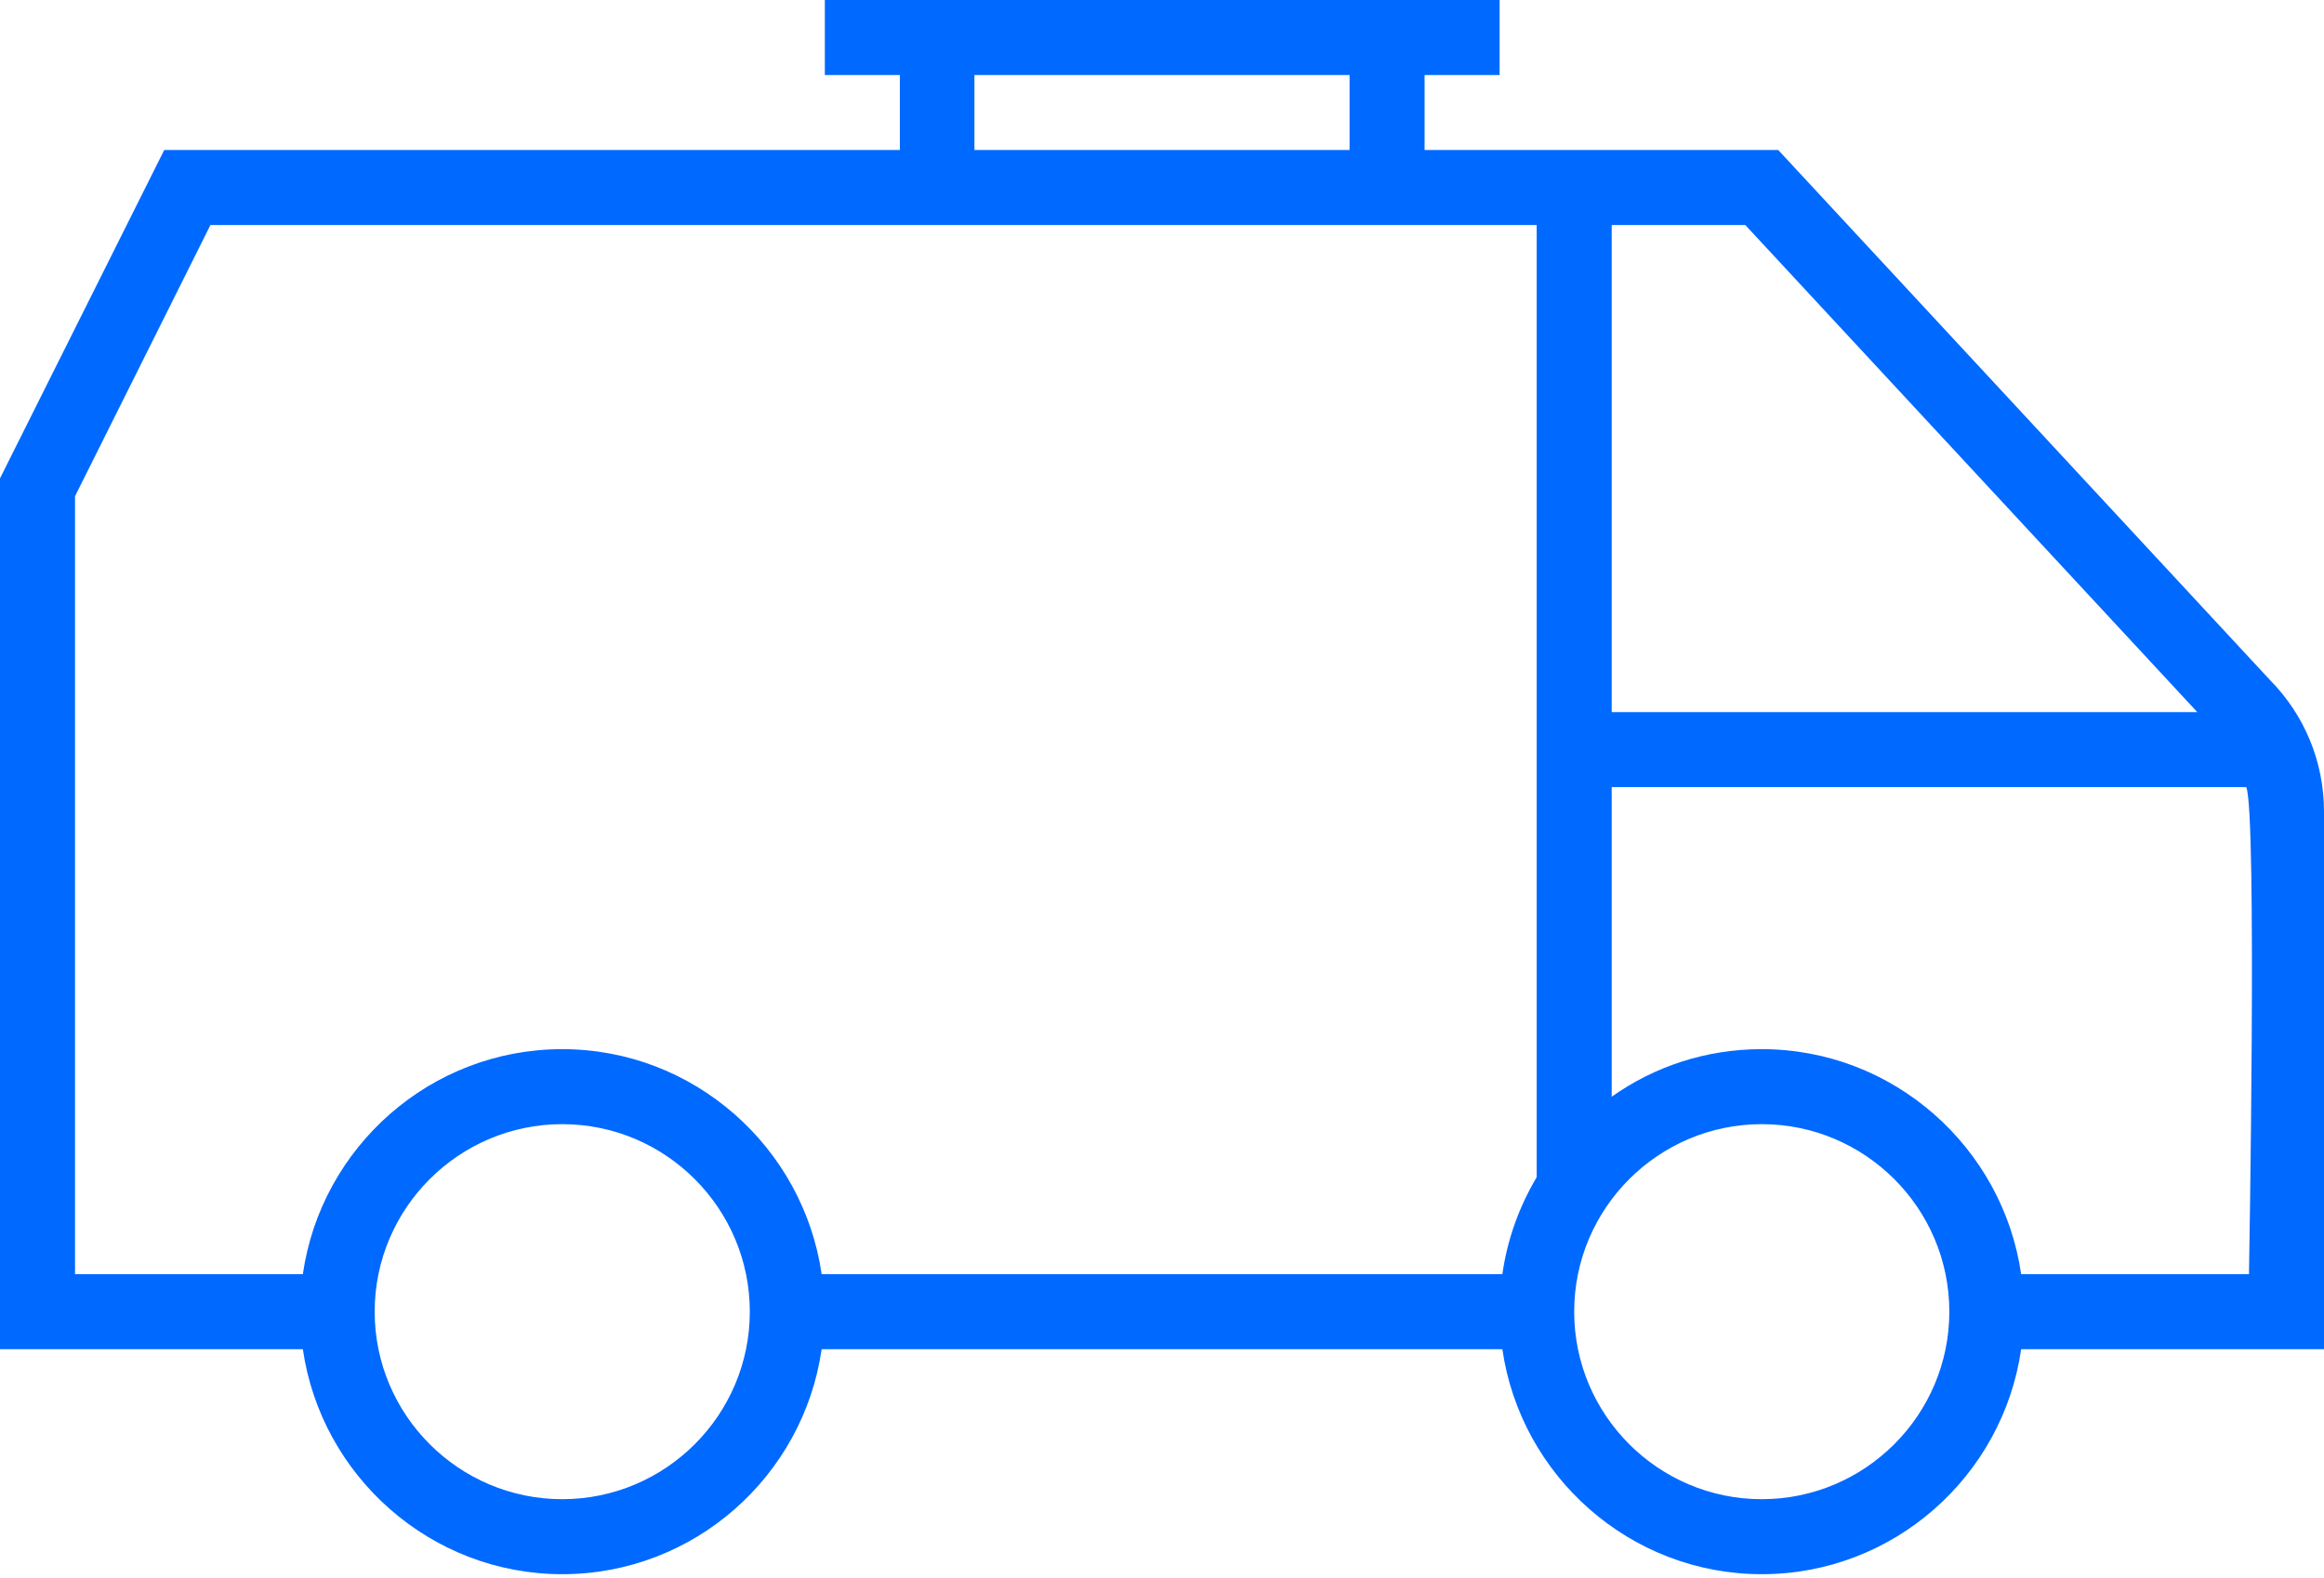
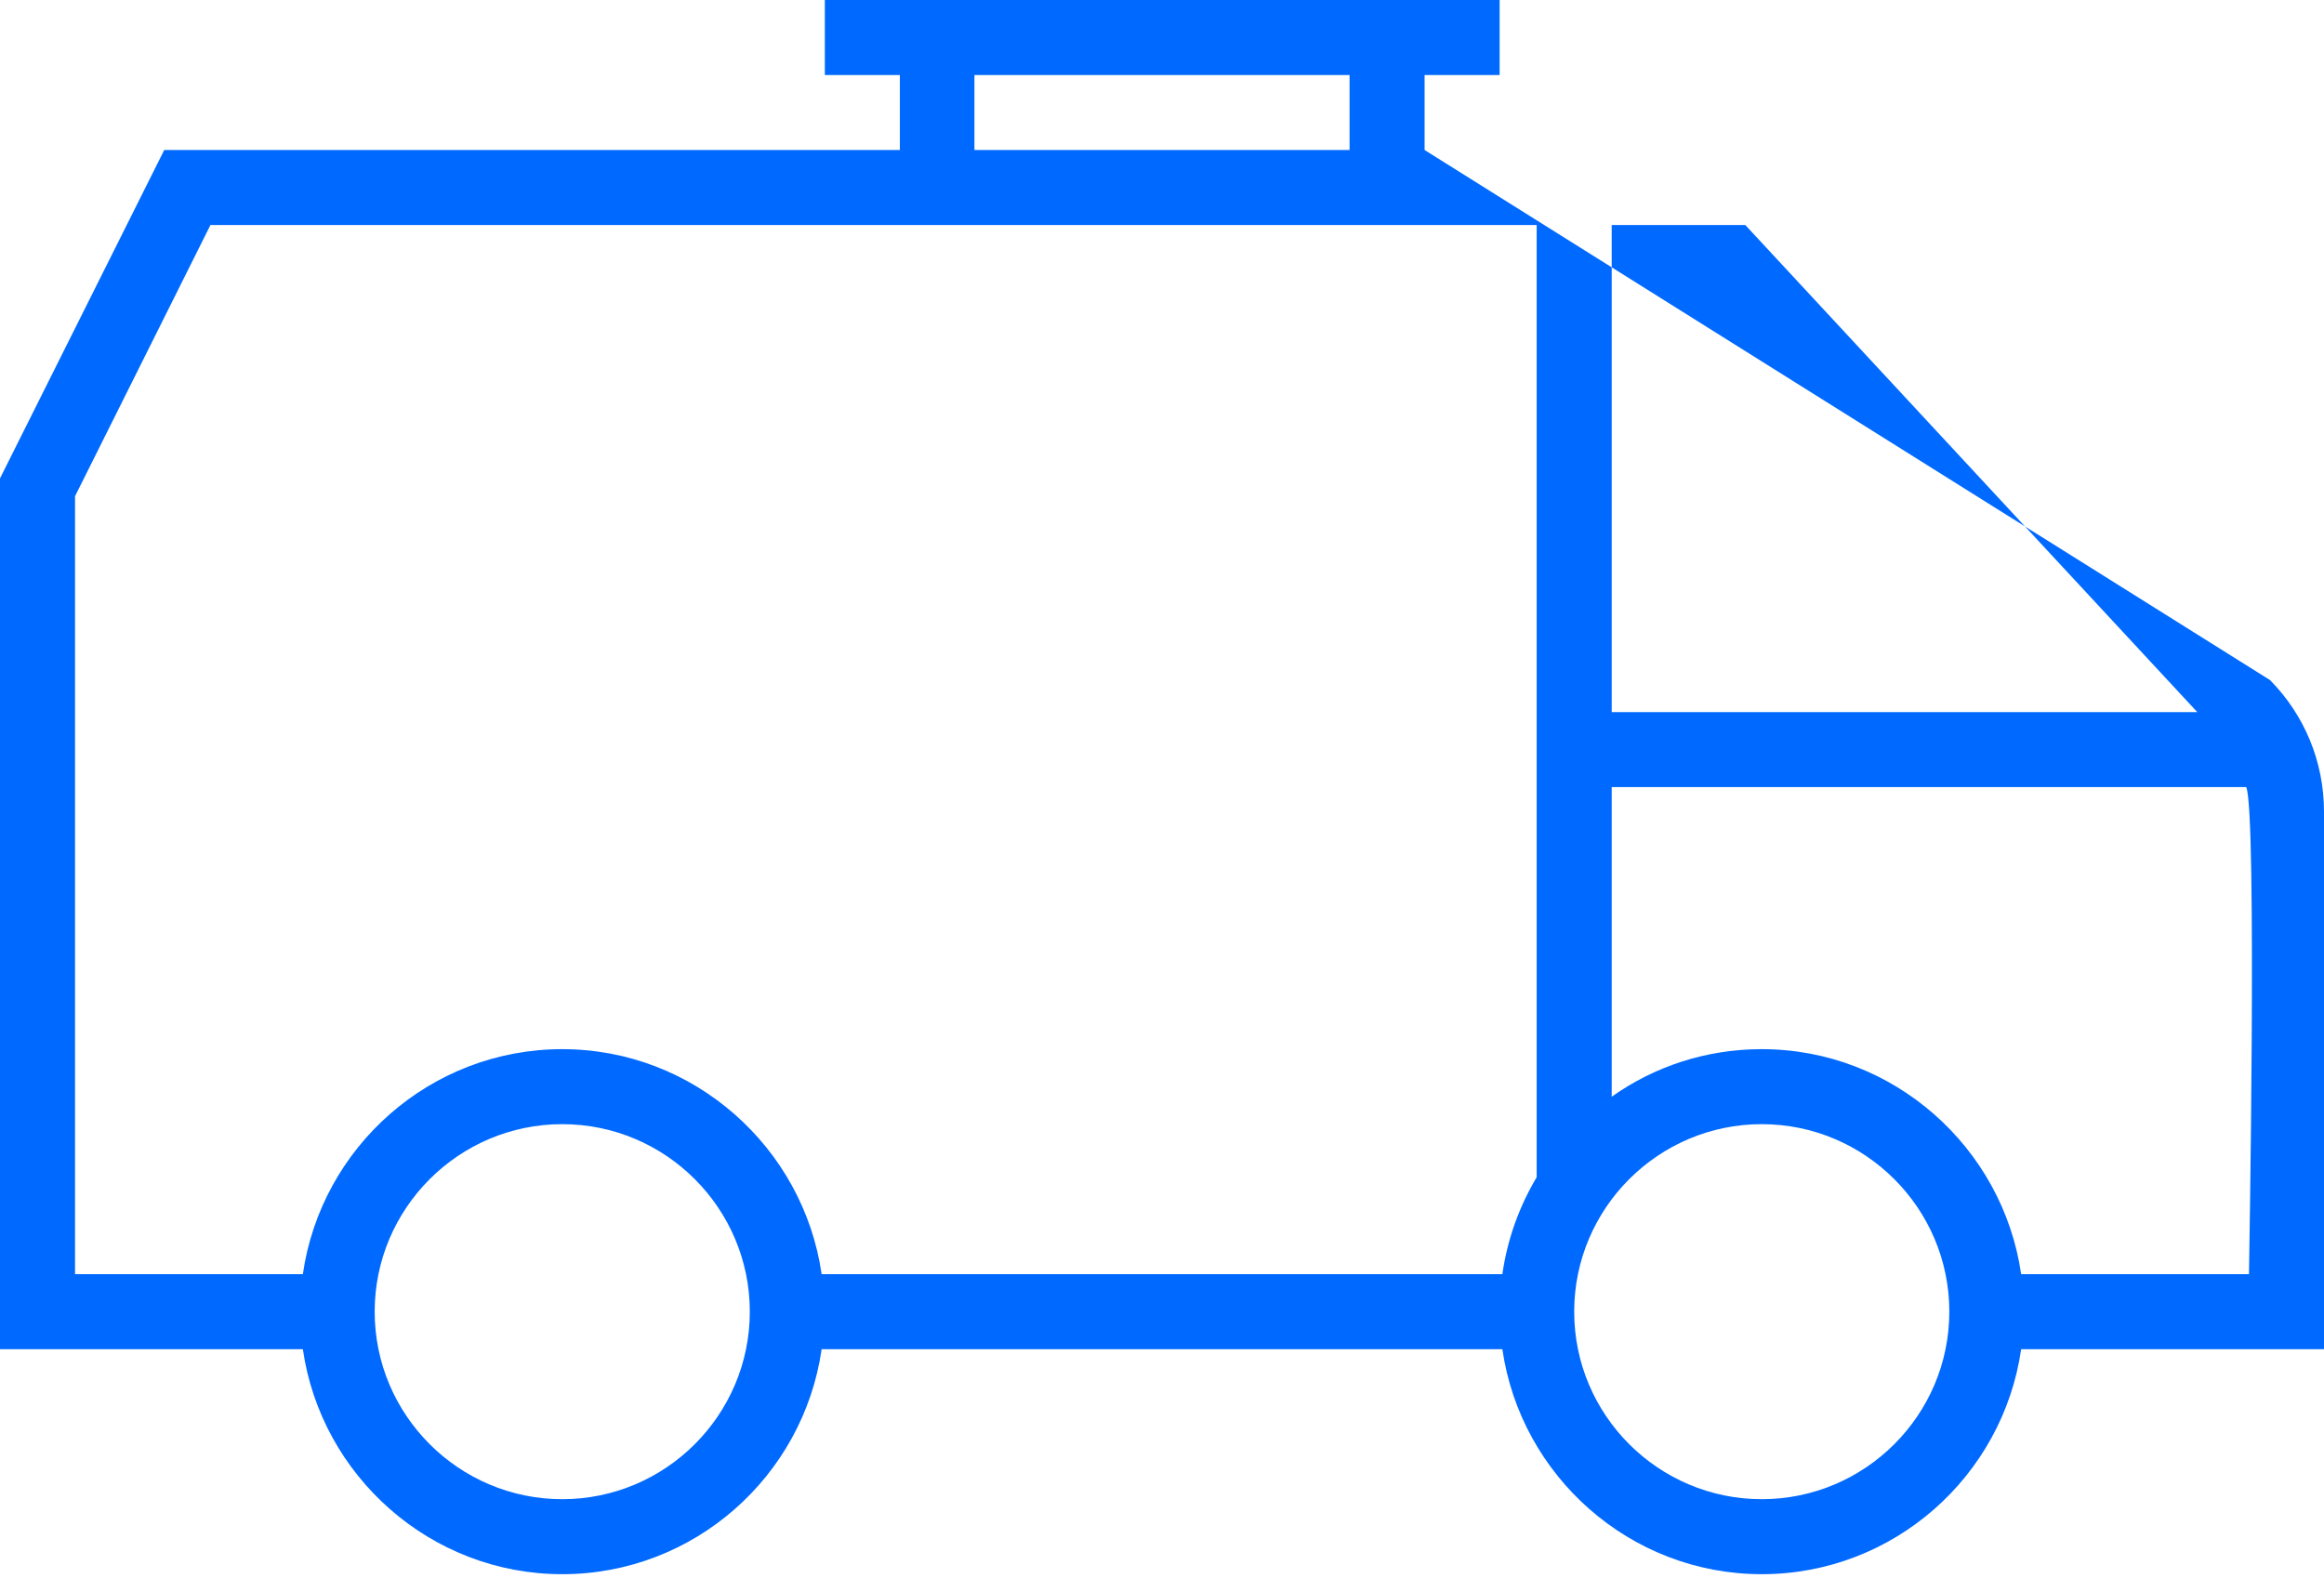
<svg xmlns="http://www.w3.org/2000/svg" width="508px" height="345px" viewBox="0 0 508 345" version="1.1">
  <title>Van</title>
  <g id="Page-1" stroke="none" stroke-width="1" fill="none" fill-rule="evenodd">
    <g id="Artboard" transform="translate(-1397, -208)" fill="#0069FF" fill-rule="nonzero">
      <g id="Van" transform="translate(1397, 208)">
-         <path d="M496.2,148.7 L388.7,32.8 L311.4,32.8 L311.4,16.4 L327.8,16.4 L327.8,0 L180.3,0 L180.3,16.4 L196.7,16.4 L196.7,32.8 L35.9,32.8 L0,104.6 L0,295 L66.2,295 C70.2,322.7 94.1,344.2 122.9,344.2 C151.7,344.2 175.6,322.8 179.6,295 L328.4,295 C332.4,322.7 356.3,344.2 385.1,344.2 C413.9,344.2 437.8,322.8 441.8,295 L508,295 L508,177.5 C508,166.5 503.7,156.3 496.2,148.7 Z M213,16.4 L295,16.4 L295,32.8 L213,32.8 L213,16.4 Z M122.9,327.8 C100.3,327.8 81.9,309.4 81.9,286.8 C81.9,264.2 100.3,245.8 122.9,245.8 C145.5,245.8 163.9,264.2 163.9,286.8 C163.9,309.4 145.5,327.8 122.9,327.8 Z M335.9,257.4 C332.1,263.8 329.5,270.9 328.4,278.6 L179.6,278.6 C175.6,250.9 151.7,229.4 122.9,229.4 C94.1,229.4 70.2,250.8 66.2,278.6 L16.4,278.6 L16.4,108.5 L46,49.2 L335.9,49.2 L335.9,257.4 Z M352.3,49.2 L381.5,49.2 L480.3,155.7 L352.3,155.7 L352.3,49.2 Z M385.1,327.8 C362.5,327.8 344.1,309.4 344.1,286.8 C344.1,264.2 362.5,245.8 385.1,245.8 C407.7,245.8 426.1,264.2 426.1,286.8 C426.1,309.4 407.7,327.8 385.1,327.8 Z M491.6,278.6 L441.8,278.6 C437.8,250.9 413.9,229.4 385.1,229.4 C372.9,229.4 361.6,233.2 352.3,239.8 L352.3,172.1 L491,172.1 C493.4,177.5 491.6,278.6 491.6,278.6 Z" id="Shape" />
+         <path d="M496.2,148.7 L311.4,32.8 L311.4,16.4 L327.8,16.4 L327.8,0 L180.3,0 L180.3,16.4 L196.7,16.4 L196.7,32.8 L35.9,32.8 L0,104.6 L0,295 L66.2,295 C70.2,322.7 94.1,344.2 122.9,344.2 C151.7,344.2 175.6,322.8 179.6,295 L328.4,295 C332.4,322.7 356.3,344.2 385.1,344.2 C413.9,344.2 437.8,322.8 441.8,295 L508,295 L508,177.5 C508,166.5 503.7,156.3 496.2,148.7 Z M213,16.4 L295,16.4 L295,32.8 L213,32.8 L213,16.4 Z M122.9,327.8 C100.3,327.8 81.9,309.4 81.9,286.8 C81.9,264.2 100.3,245.8 122.9,245.8 C145.5,245.8 163.9,264.2 163.9,286.8 C163.9,309.4 145.5,327.8 122.9,327.8 Z M335.9,257.4 C332.1,263.8 329.5,270.9 328.4,278.6 L179.6,278.6 C175.6,250.9 151.7,229.4 122.9,229.4 C94.1,229.4 70.2,250.8 66.2,278.6 L16.4,278.6 L16.4,108.5 L46,49.2 L335.9,49.2 L335.9,257.4 Z M352.3,49.2 L381.5,49.2 L480.3,155.7 L352.3,155.7 L352.3,49.2 Z M385.1,327.8 C362.5,327.8 344.1,309.4 344.1,286.8 C344.1,264.2 362.5,245.8 385.1,245.8 C407.7,245.8 426.1,264.2 426.1,286.8 C426.1,309.4 407.7,327.8 385.1,327.8 Z M491.6,278.6 L441.8,278.6 C437.8,250.9 413.9,229.4 385.1,229.4 C372.9,229.4 361.6,233.2 352.3,239.8 L352.3,172.1 L491,172.1 C493.4,177.5 491.6,278.6 491.6,278.6 Z" id="Shape" />
      </g>
    </g>
  </g>
</svg>